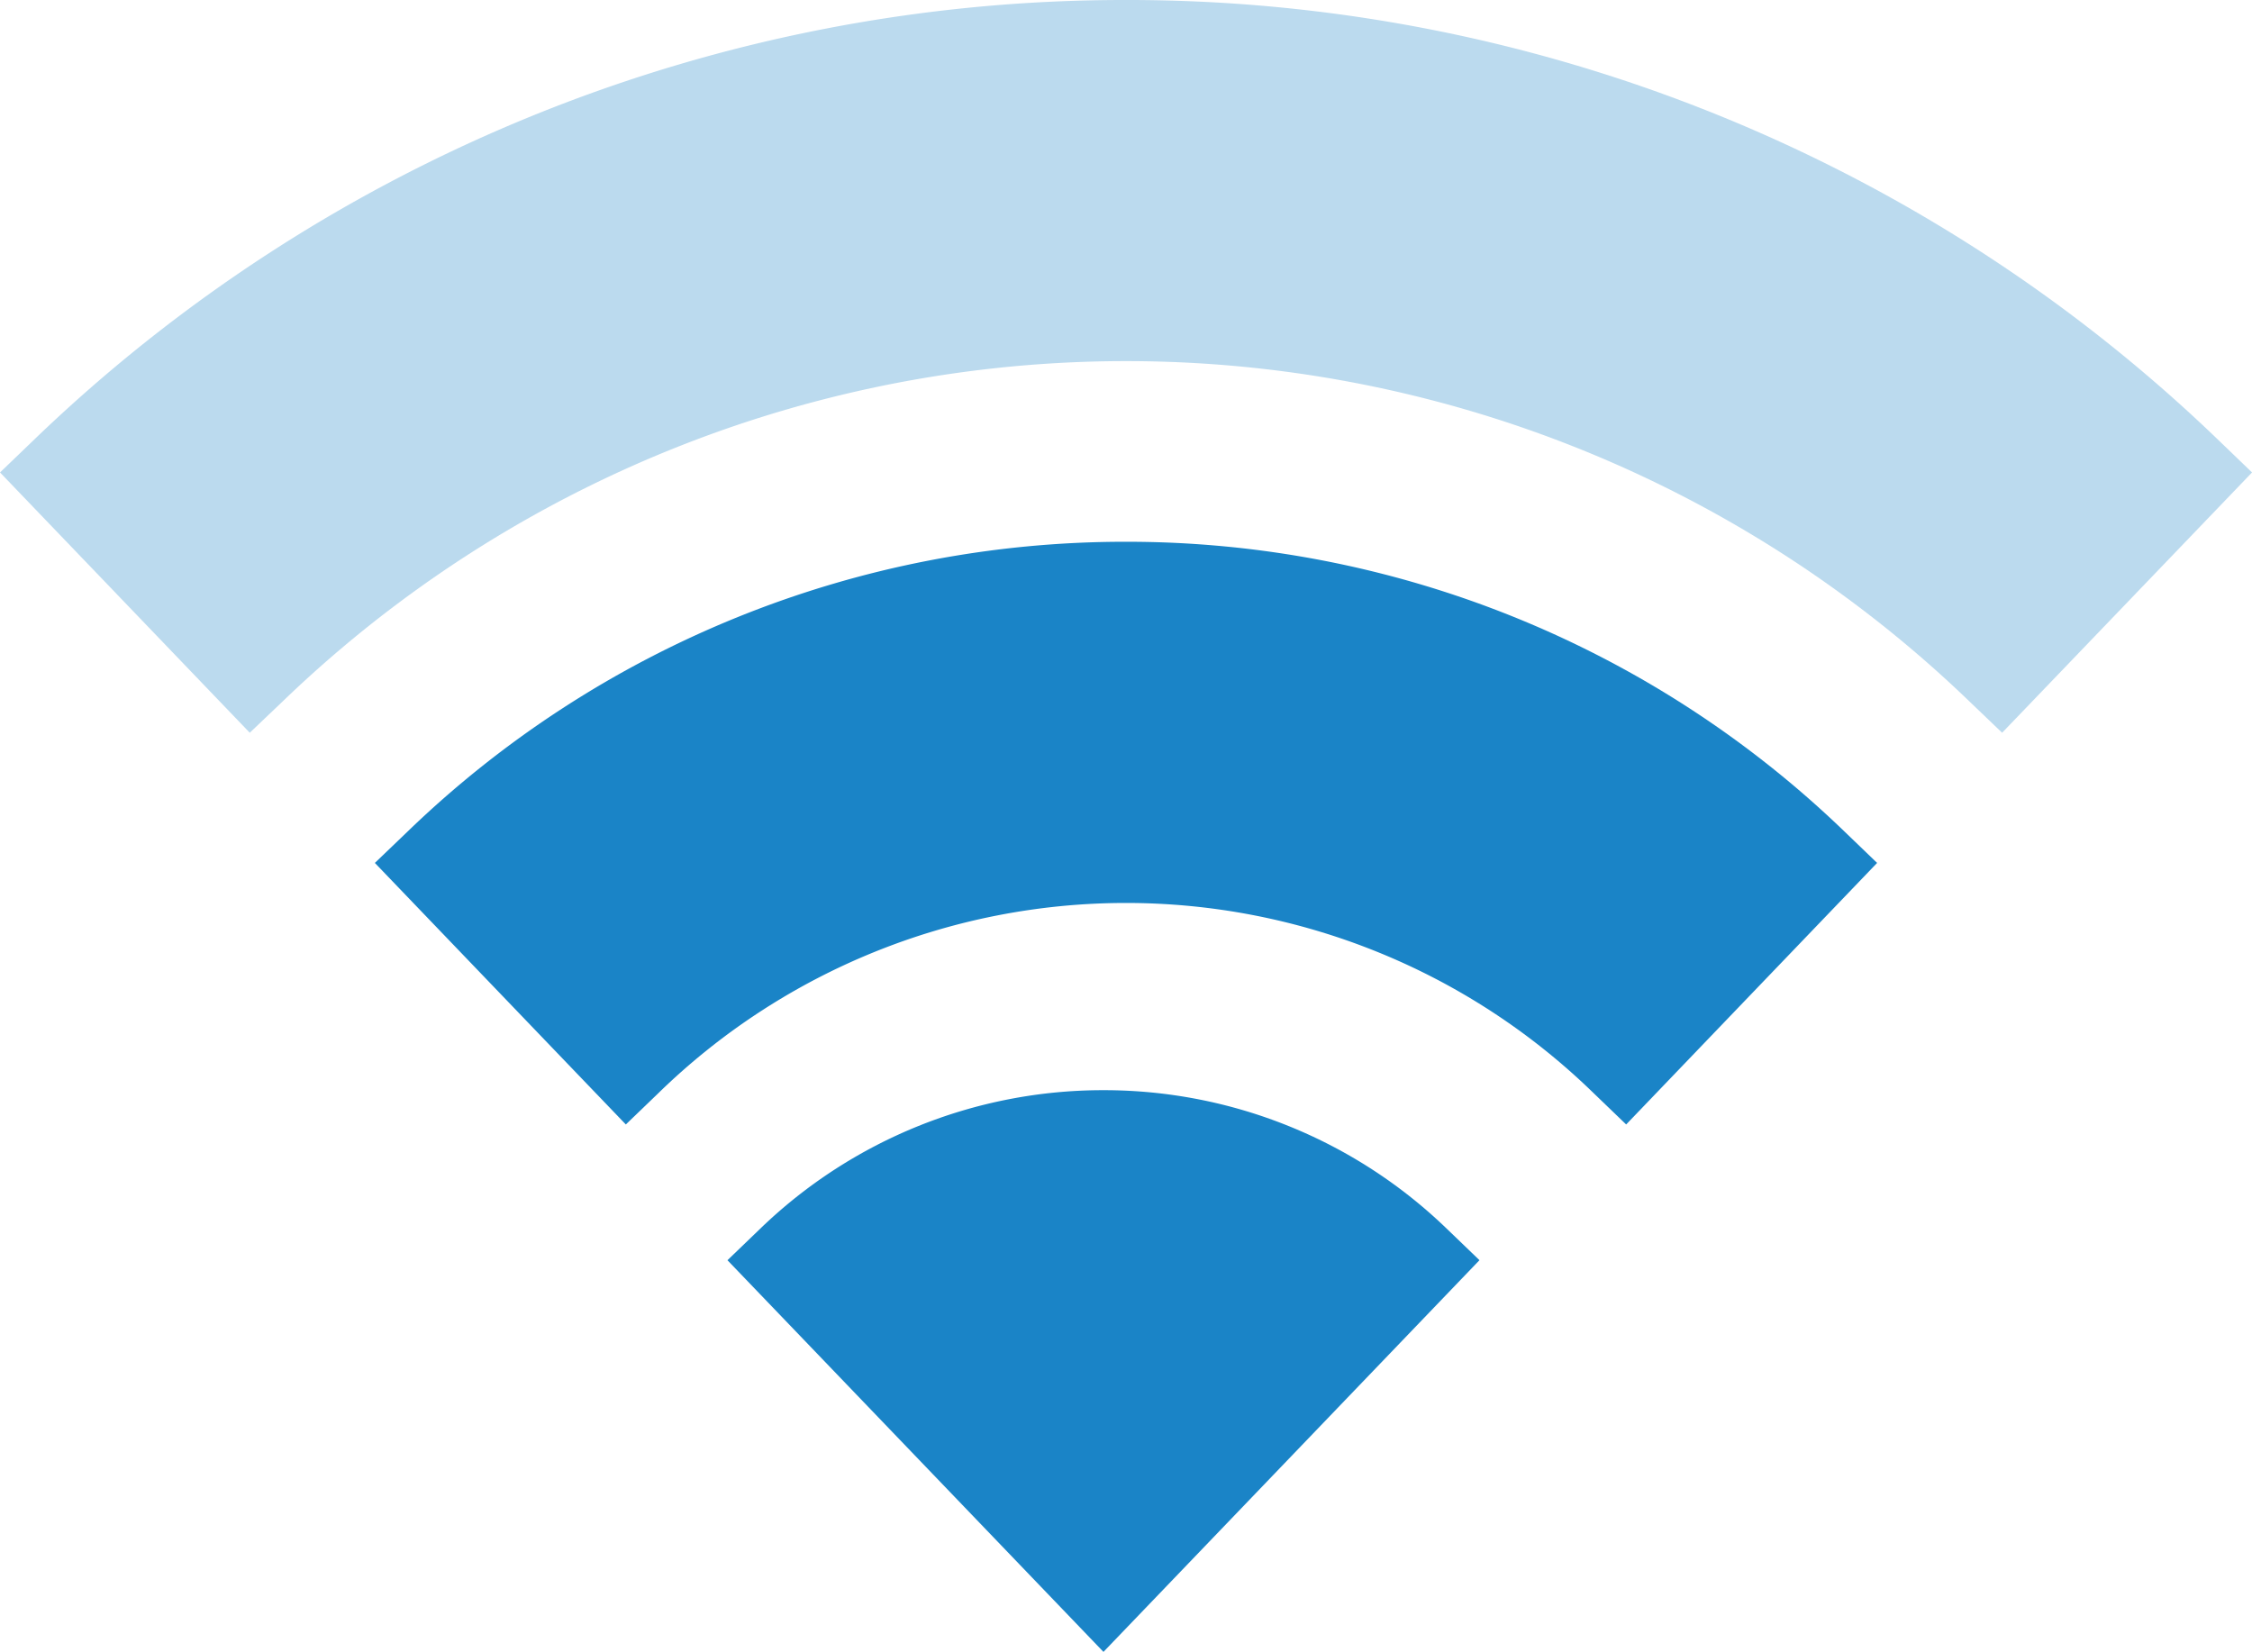
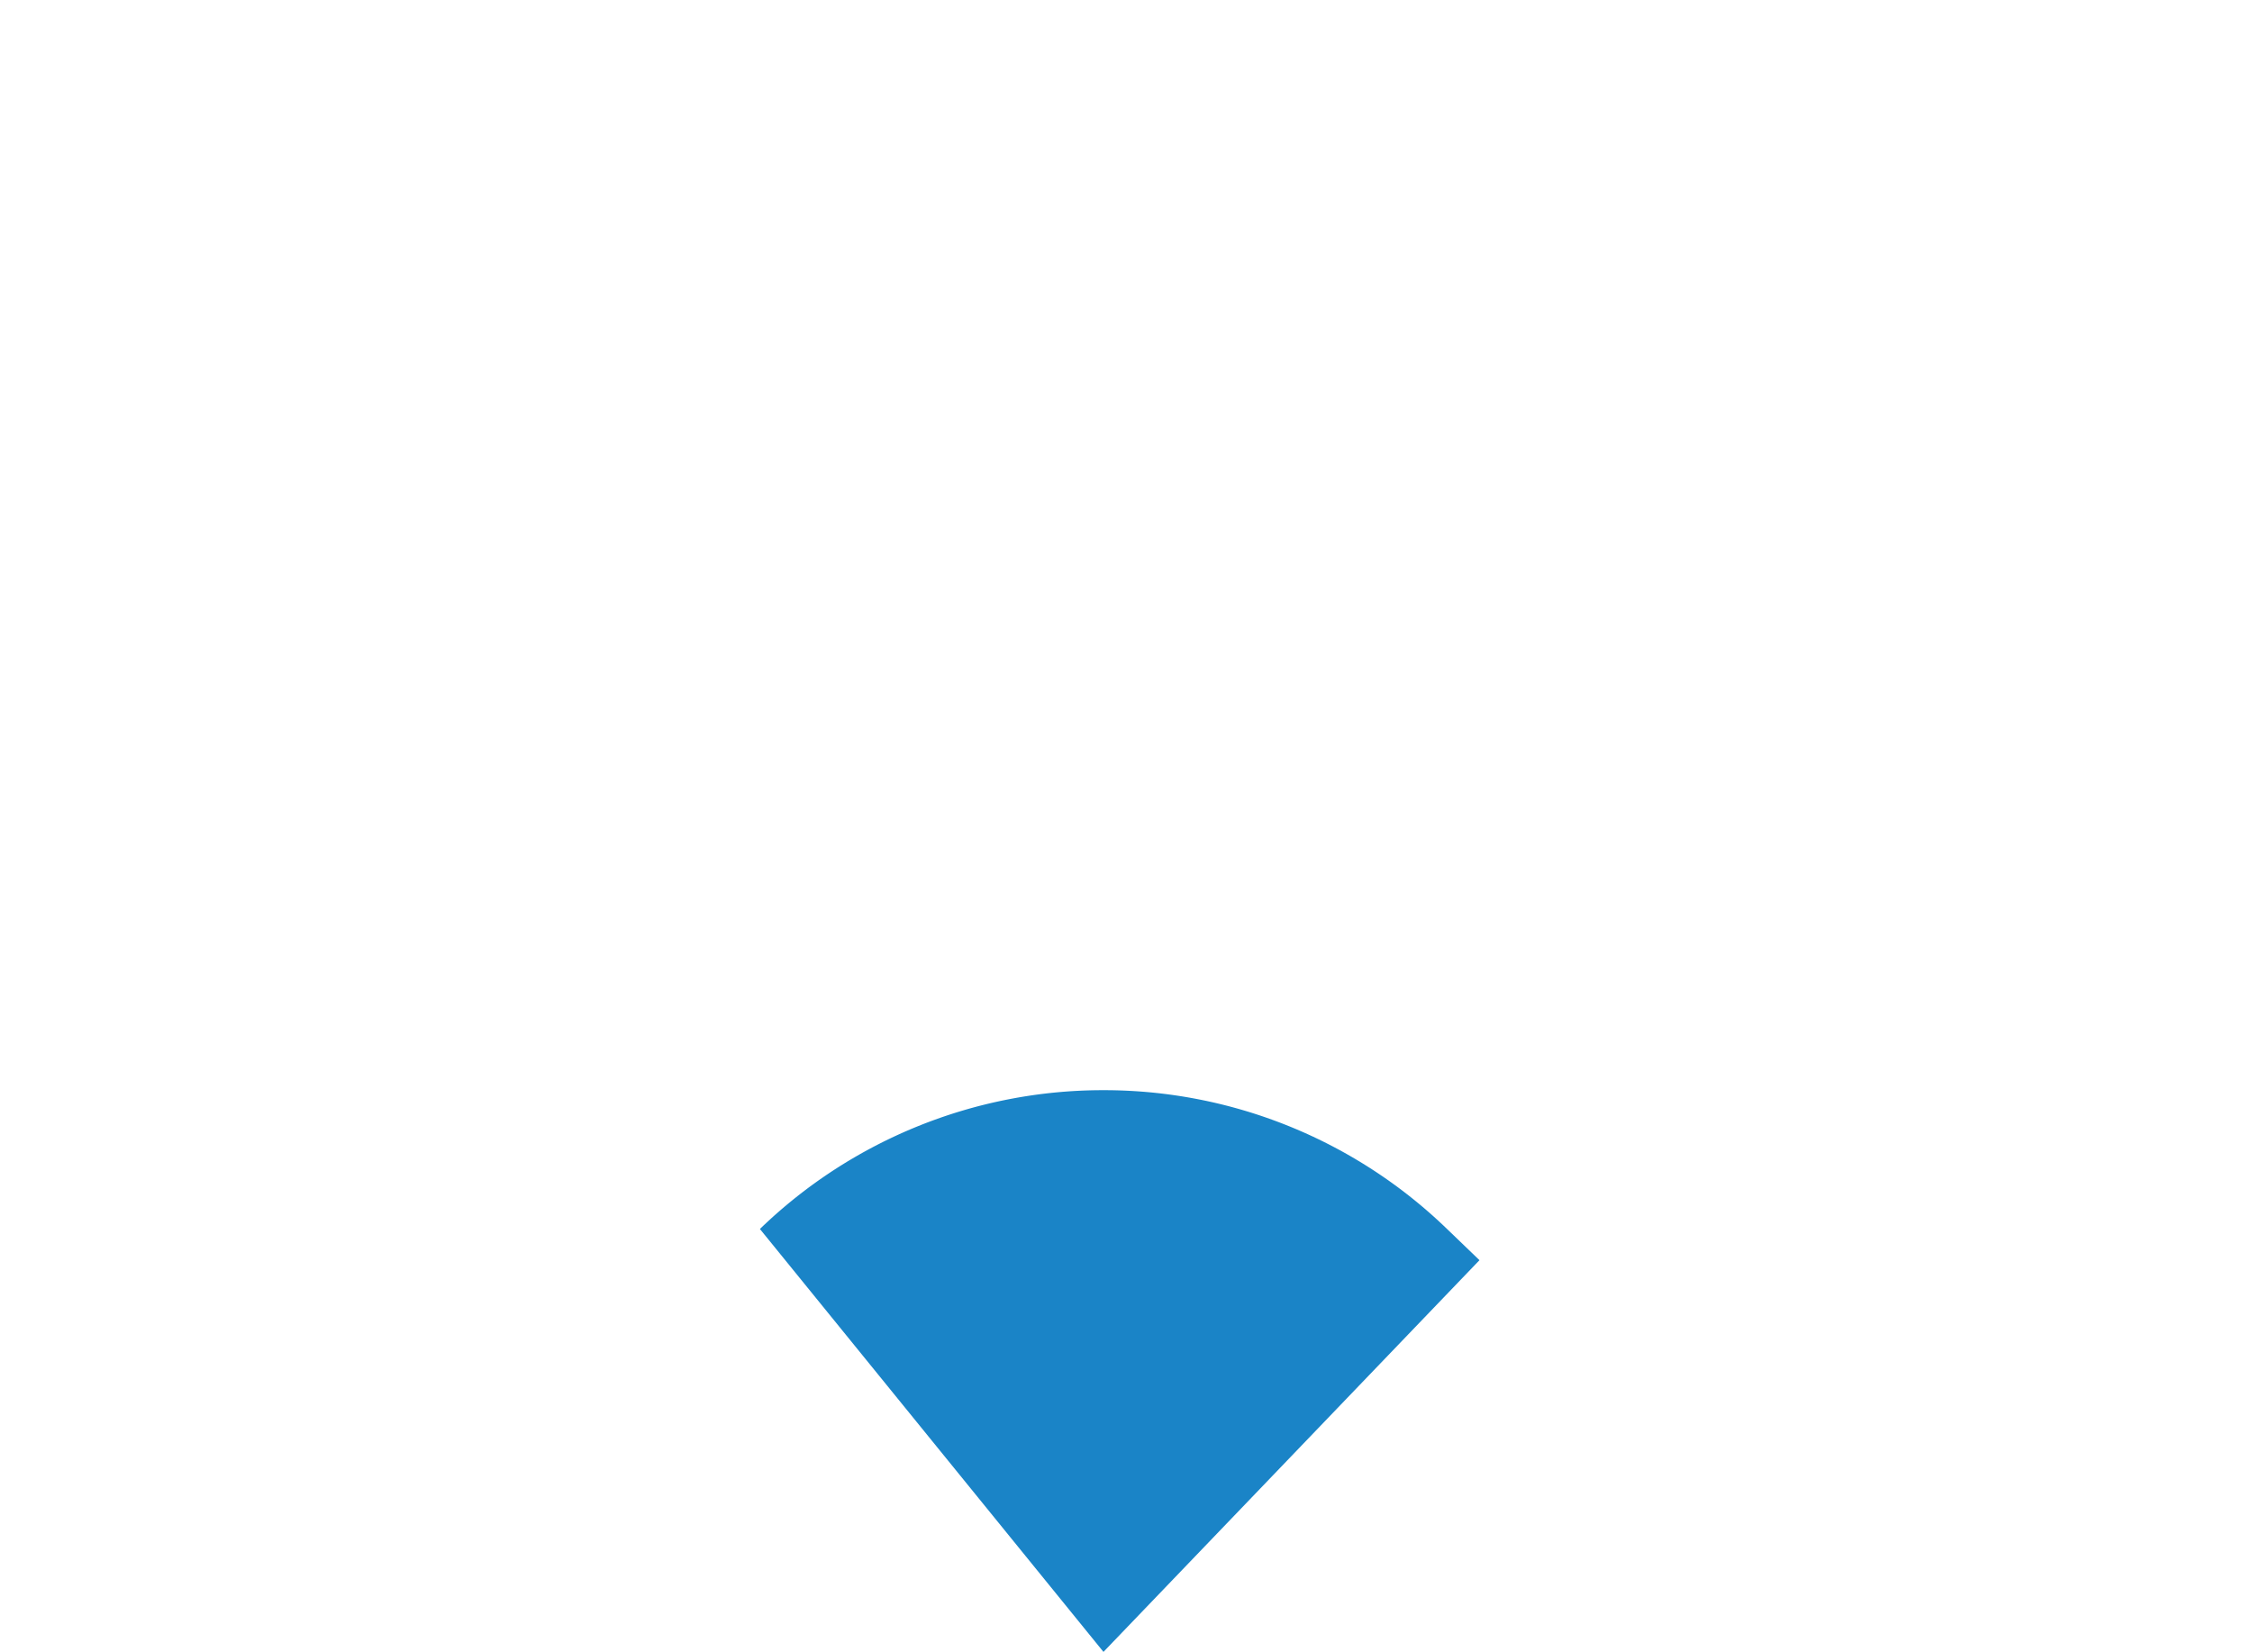
<svg xmlns="http://www.w3.org/2000/svg" width="80.987" height="59.408" viewBox="0 0 80.987 59.408">
  <g id="Group_1429" data-name="Group 1429" transform="translate(-88.206 -42.915)">
-     <path id="icons8-wi-fi" d="M40.553,7A56.523,56.523,0,0,0,1.23,22.869L.063,23.991l8.981,9.361,1.18-1.123a43.7,43.7,0,0,1,60.666,0l1.173,1.123.88-.916,8.108-8.445-1.173-1.129A56.517,56.517,0,0,0,40.553,7Z" transform="translate(88.144 35.915)" fill="#1a84c7" opacity="0.294" />
-     <path id="icons8-wi-fi-2" data-name="icons8-wi-fi" d="M32.728,34.661a17.743,17.743,0,0,0-12.355,4.992l-1.167,1.123L32.728,54.862,46.25,40.775l-1.167-1.123A17.743,17.743,0,0,0,32.728,34.661Z" transform="translate(95.161 47.461)" fill="#1a84c7" />
-     <path id="icons8-wi-fi-3" data-name="icons8-wi-fi" d="M36.642,20.83A37.132,37.132,0,0,0,10.8,31.257L9.629,32.38l9.025,9.406,1.173-1.129a24.093,24.093,0,0,1,33.628,0l1.173,1.129,9.025-9.406-1.167-1.123A37.159,37.159,0,0,0,36.642,20.83Z" transform="translate(92.058 41.569)" fill="#1a84c7" />
+     <path id="icons8-wi-fi-2" data-name="icons8-wi-fi" d="M32.728,34.661a17.743,17.743,0,0,0-12.355,4.992L32.728,54.862,46.25,40.775l-1.167-1.123A17.743,17.743,0,0,0,32.728,34.661Z" transform="translate(95.161 47.461)" fill="#1a84c7" />
  </g>
</svg>